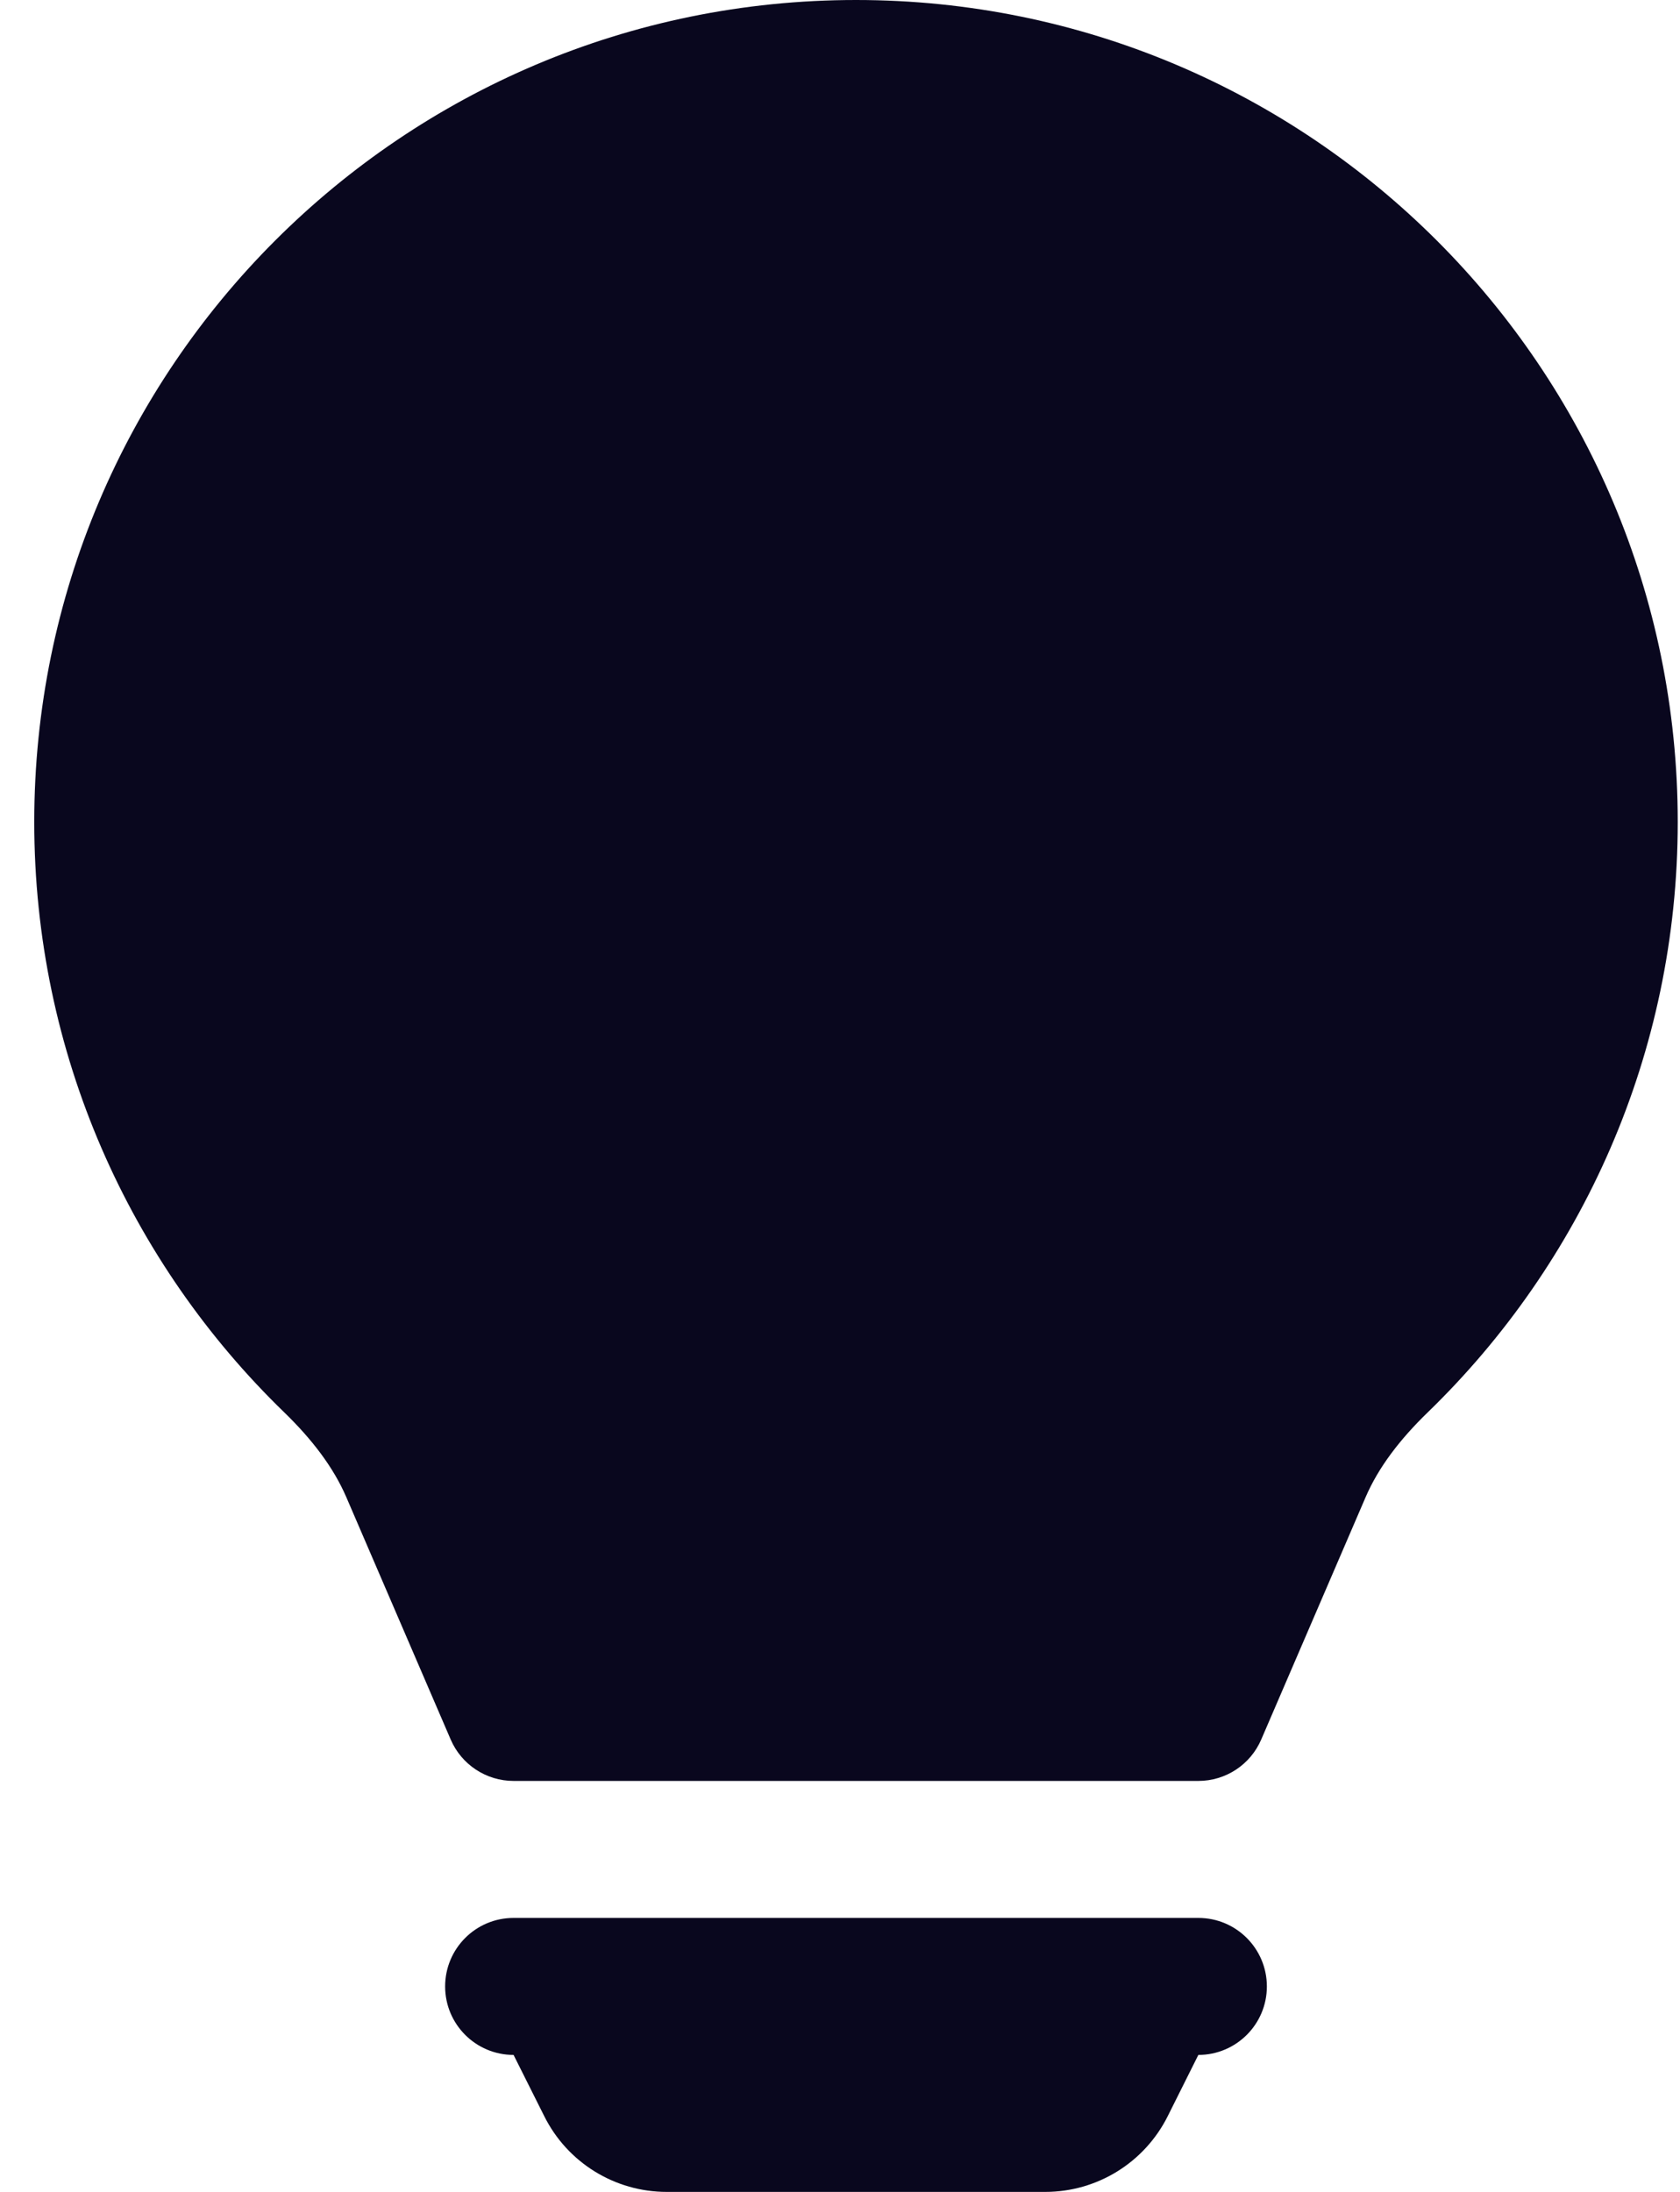
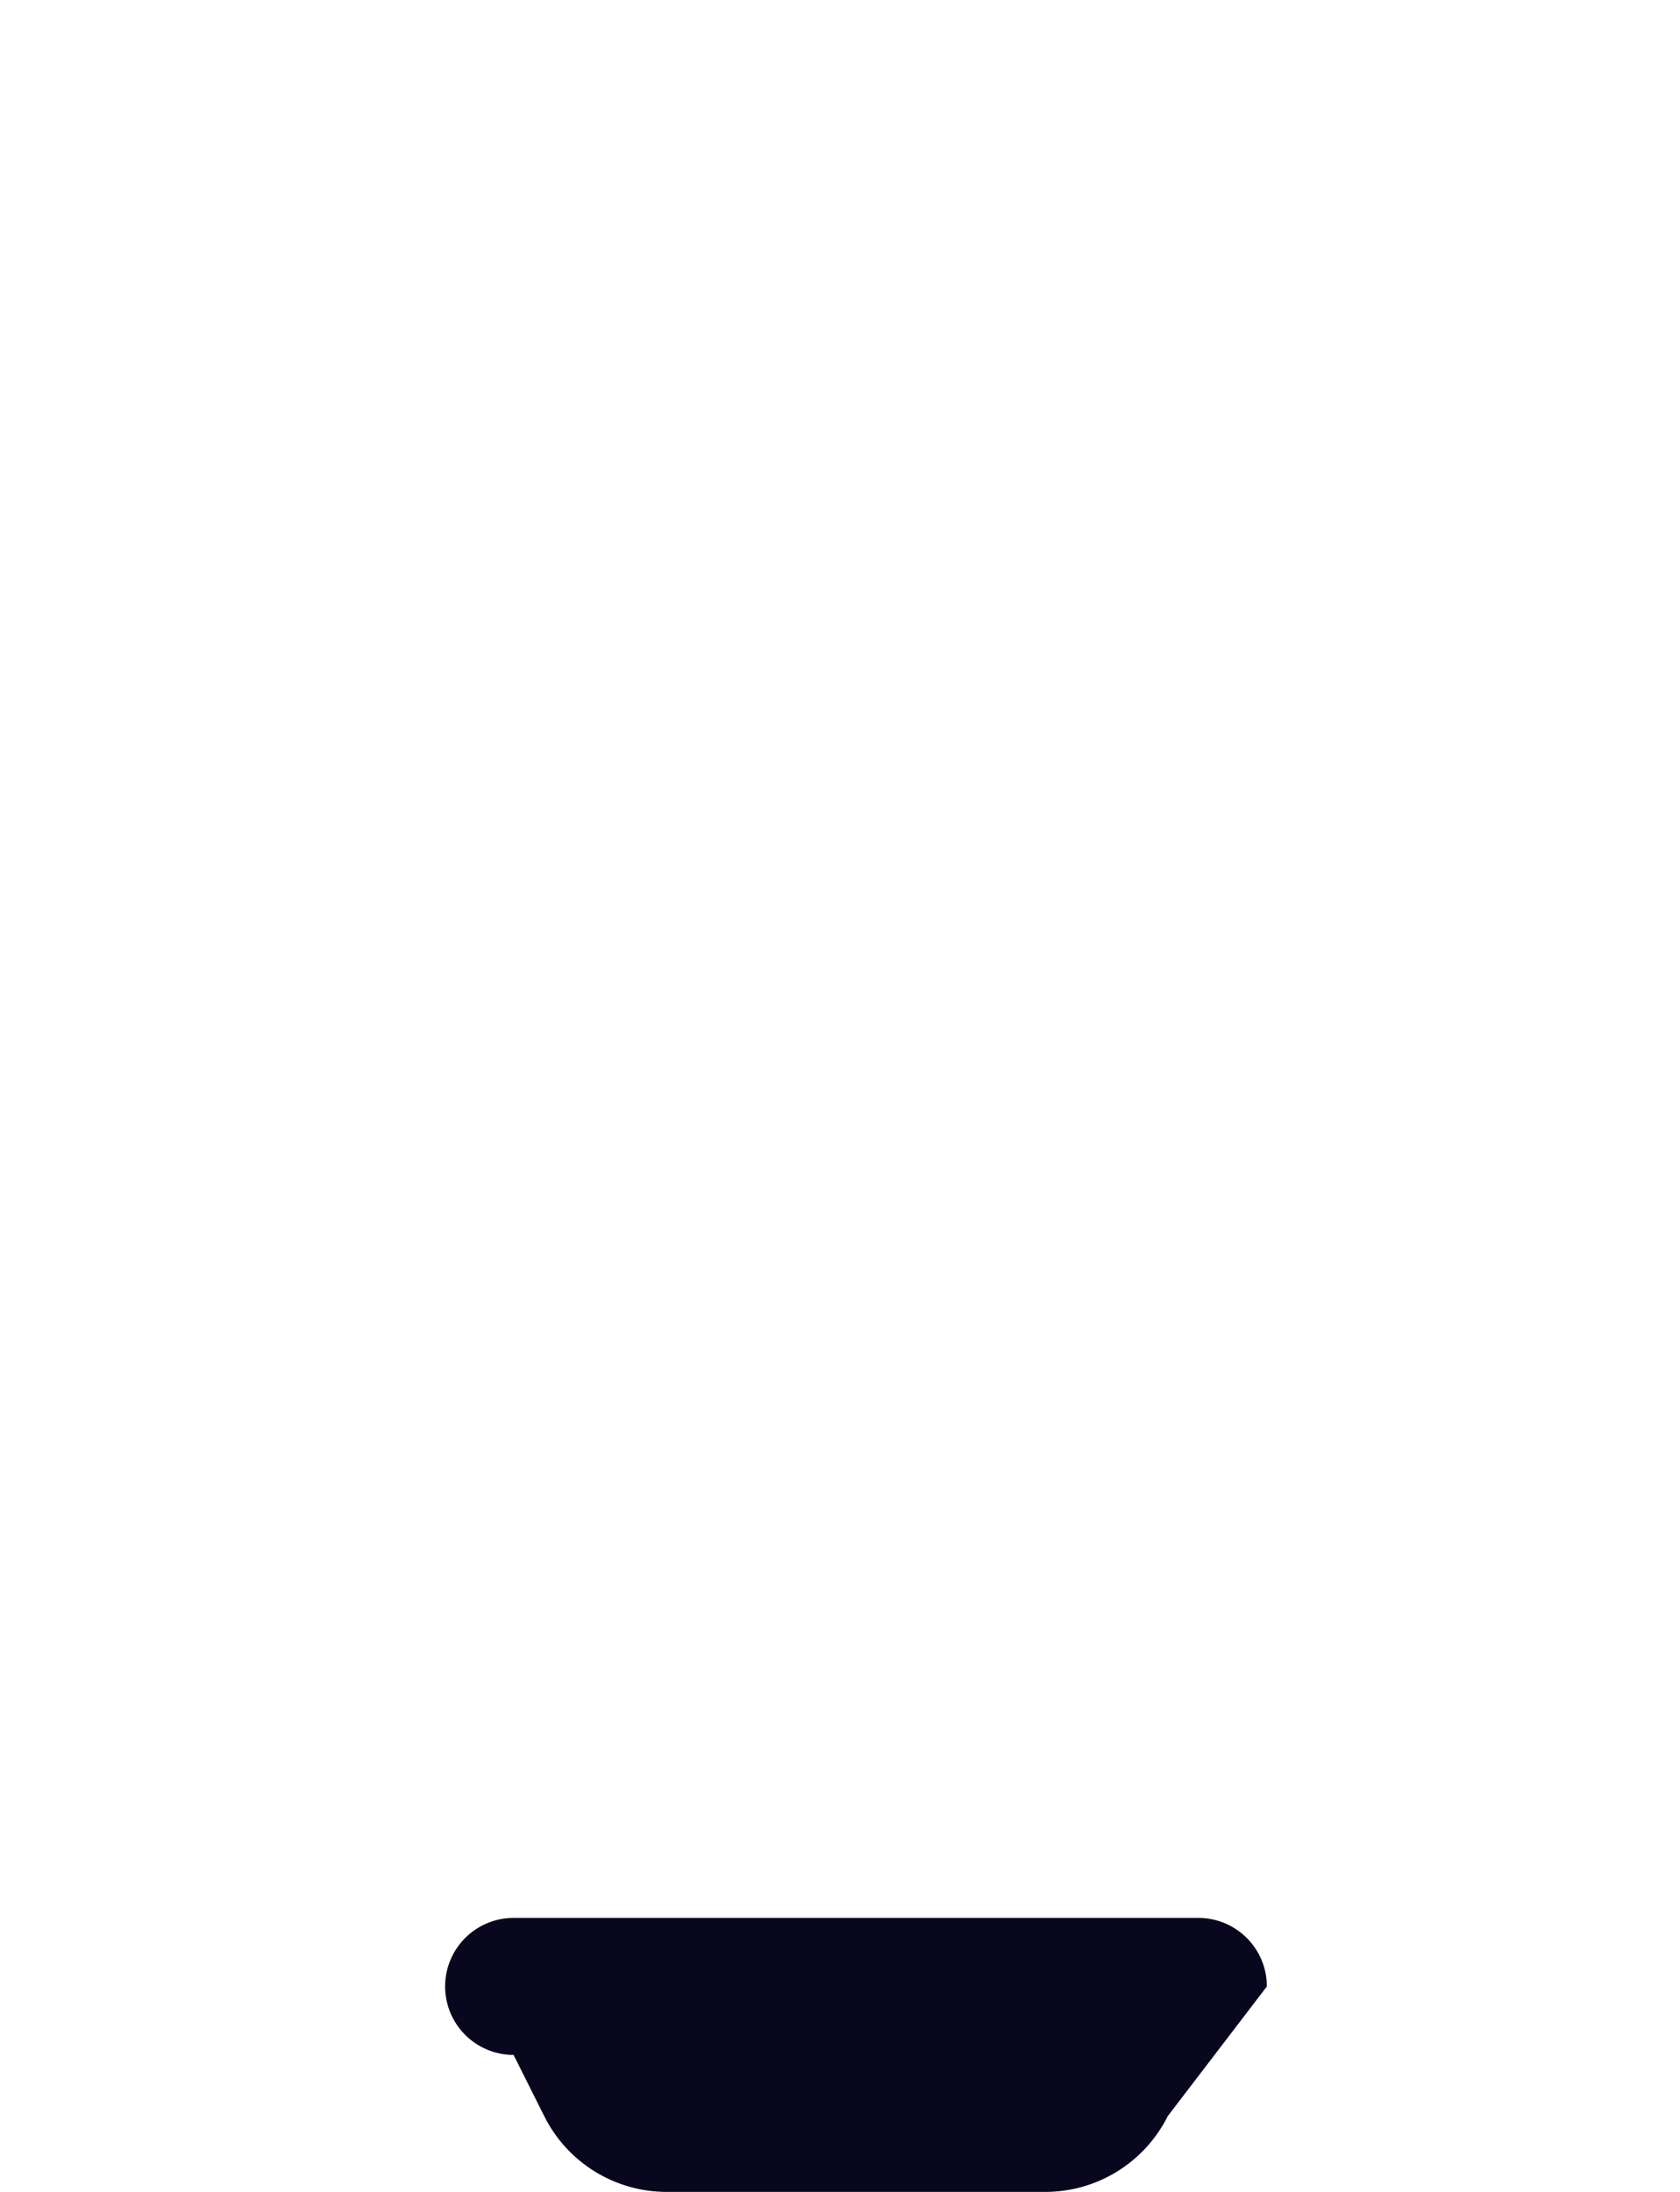
<svg xmlns="http://www.w3.org/2000/svg" width="23" height="30" viewBox="0 0 23 30" fill="none">
-   <path d="M0.469 11.25C0.469 5.037 5.506 0 11.719 0C17.932 0 22.969 5.037 22.969 11.25C22.969 14.421 21.655 17.287 19.546 19.331C19.165 19.7 18.872 20.083 18.696 20.491L17.267 23.808C17.119 24.152 16.781 24.375 16.406 24.375H7.031C6.657 24.375 6.318 24.152 6.17 23.808L4.741 20.491C4.565 20.083 4.272 19.7 3.892 19.331C1.782 17.287 0.469 14.421 0.469 11.25Z" fill="#09071E" />
-   <path d="M6.094 27.188C6.094 26.67 6.513 26.25 7.031 26.25H16.406C16.924 26.25 17.344 26.67 17.344 27.188C17.344 27.705 16.924 28.125 16.406 28.125L15.987 28.963C15.669 29.599 15.02 30 14.31 30H9.128C8.417 30 7.768 29.599 7.451 28.963L7.031 28.125C6.513 28.125 6.094 27.705 6.094 27.188Z" fill="#09071E" />
+   <path d="M6.094 27.188C6.094 26.67 6.513 26.25 7.031 26.25H16.406C16.924 26.25 17.344 26.67 17.344 27.188L15.987 28.963C15.669 29.599 15.02 30 14.31 30H9.128C8.417 30 7.768 29.599 7.451 28.963L7.031 28.125C6.513 28.125 6.094 27.705 6.094 27.188Z" fill="#09071E" />
</svg>